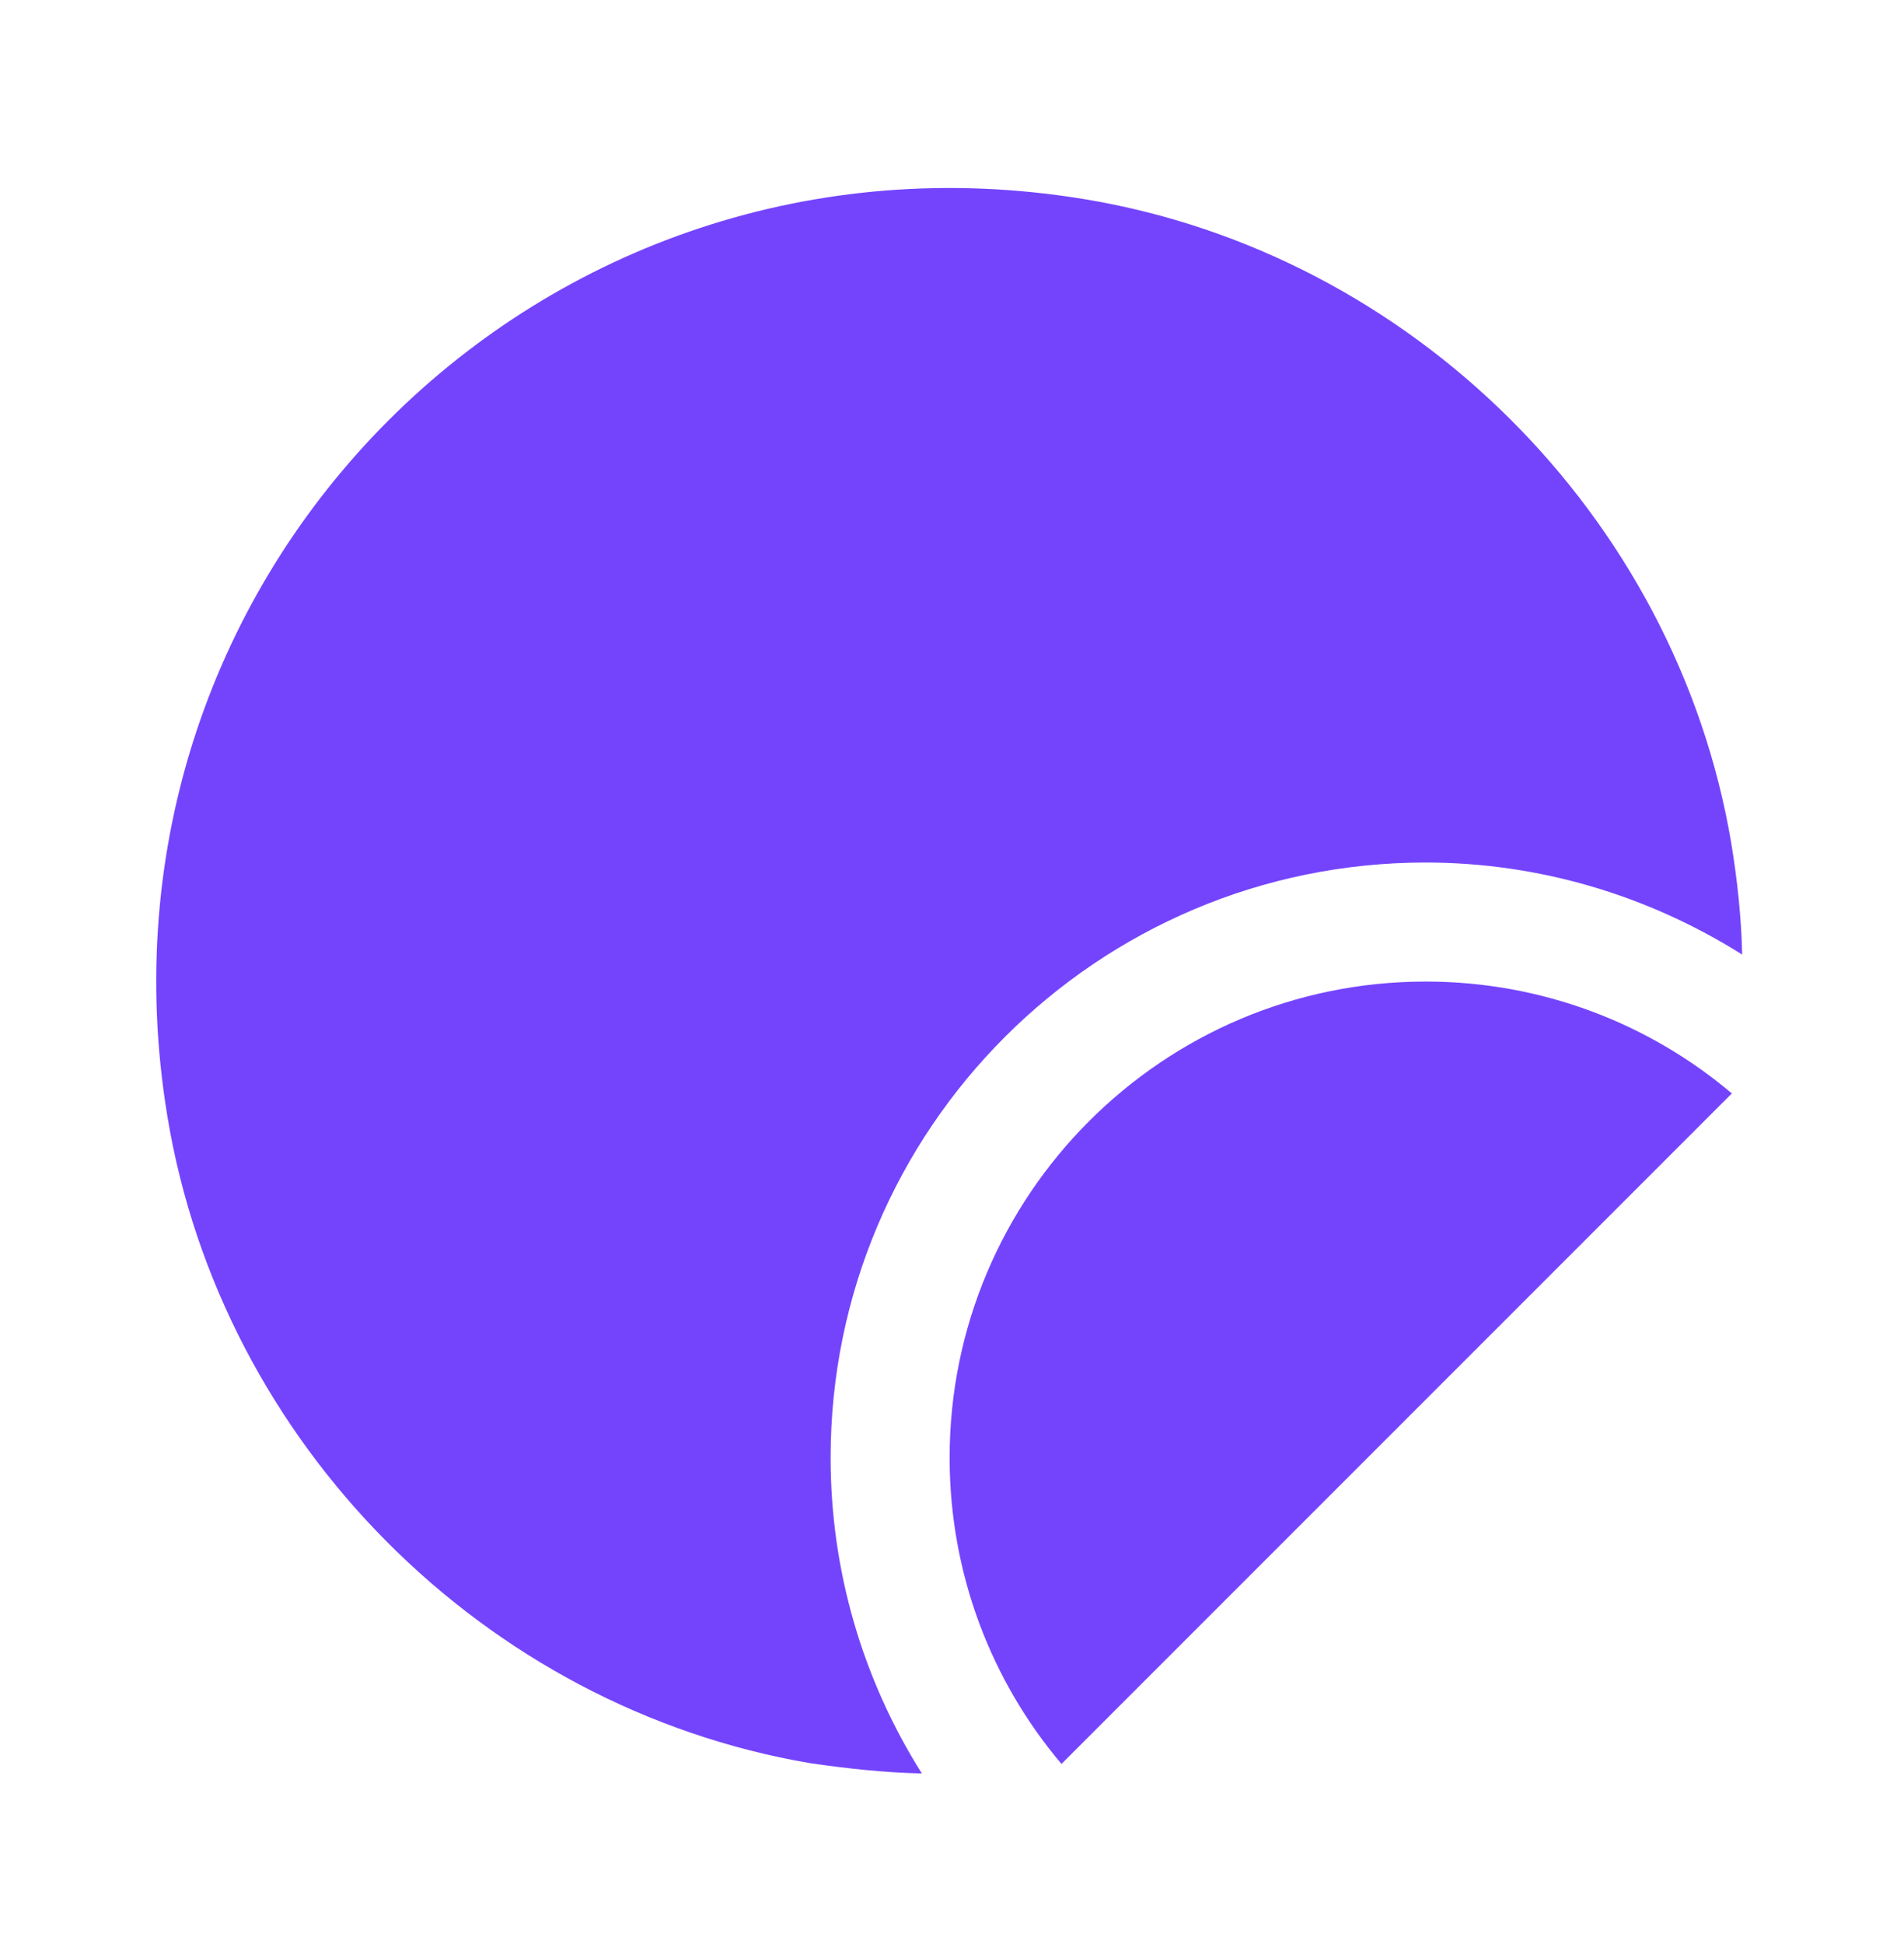
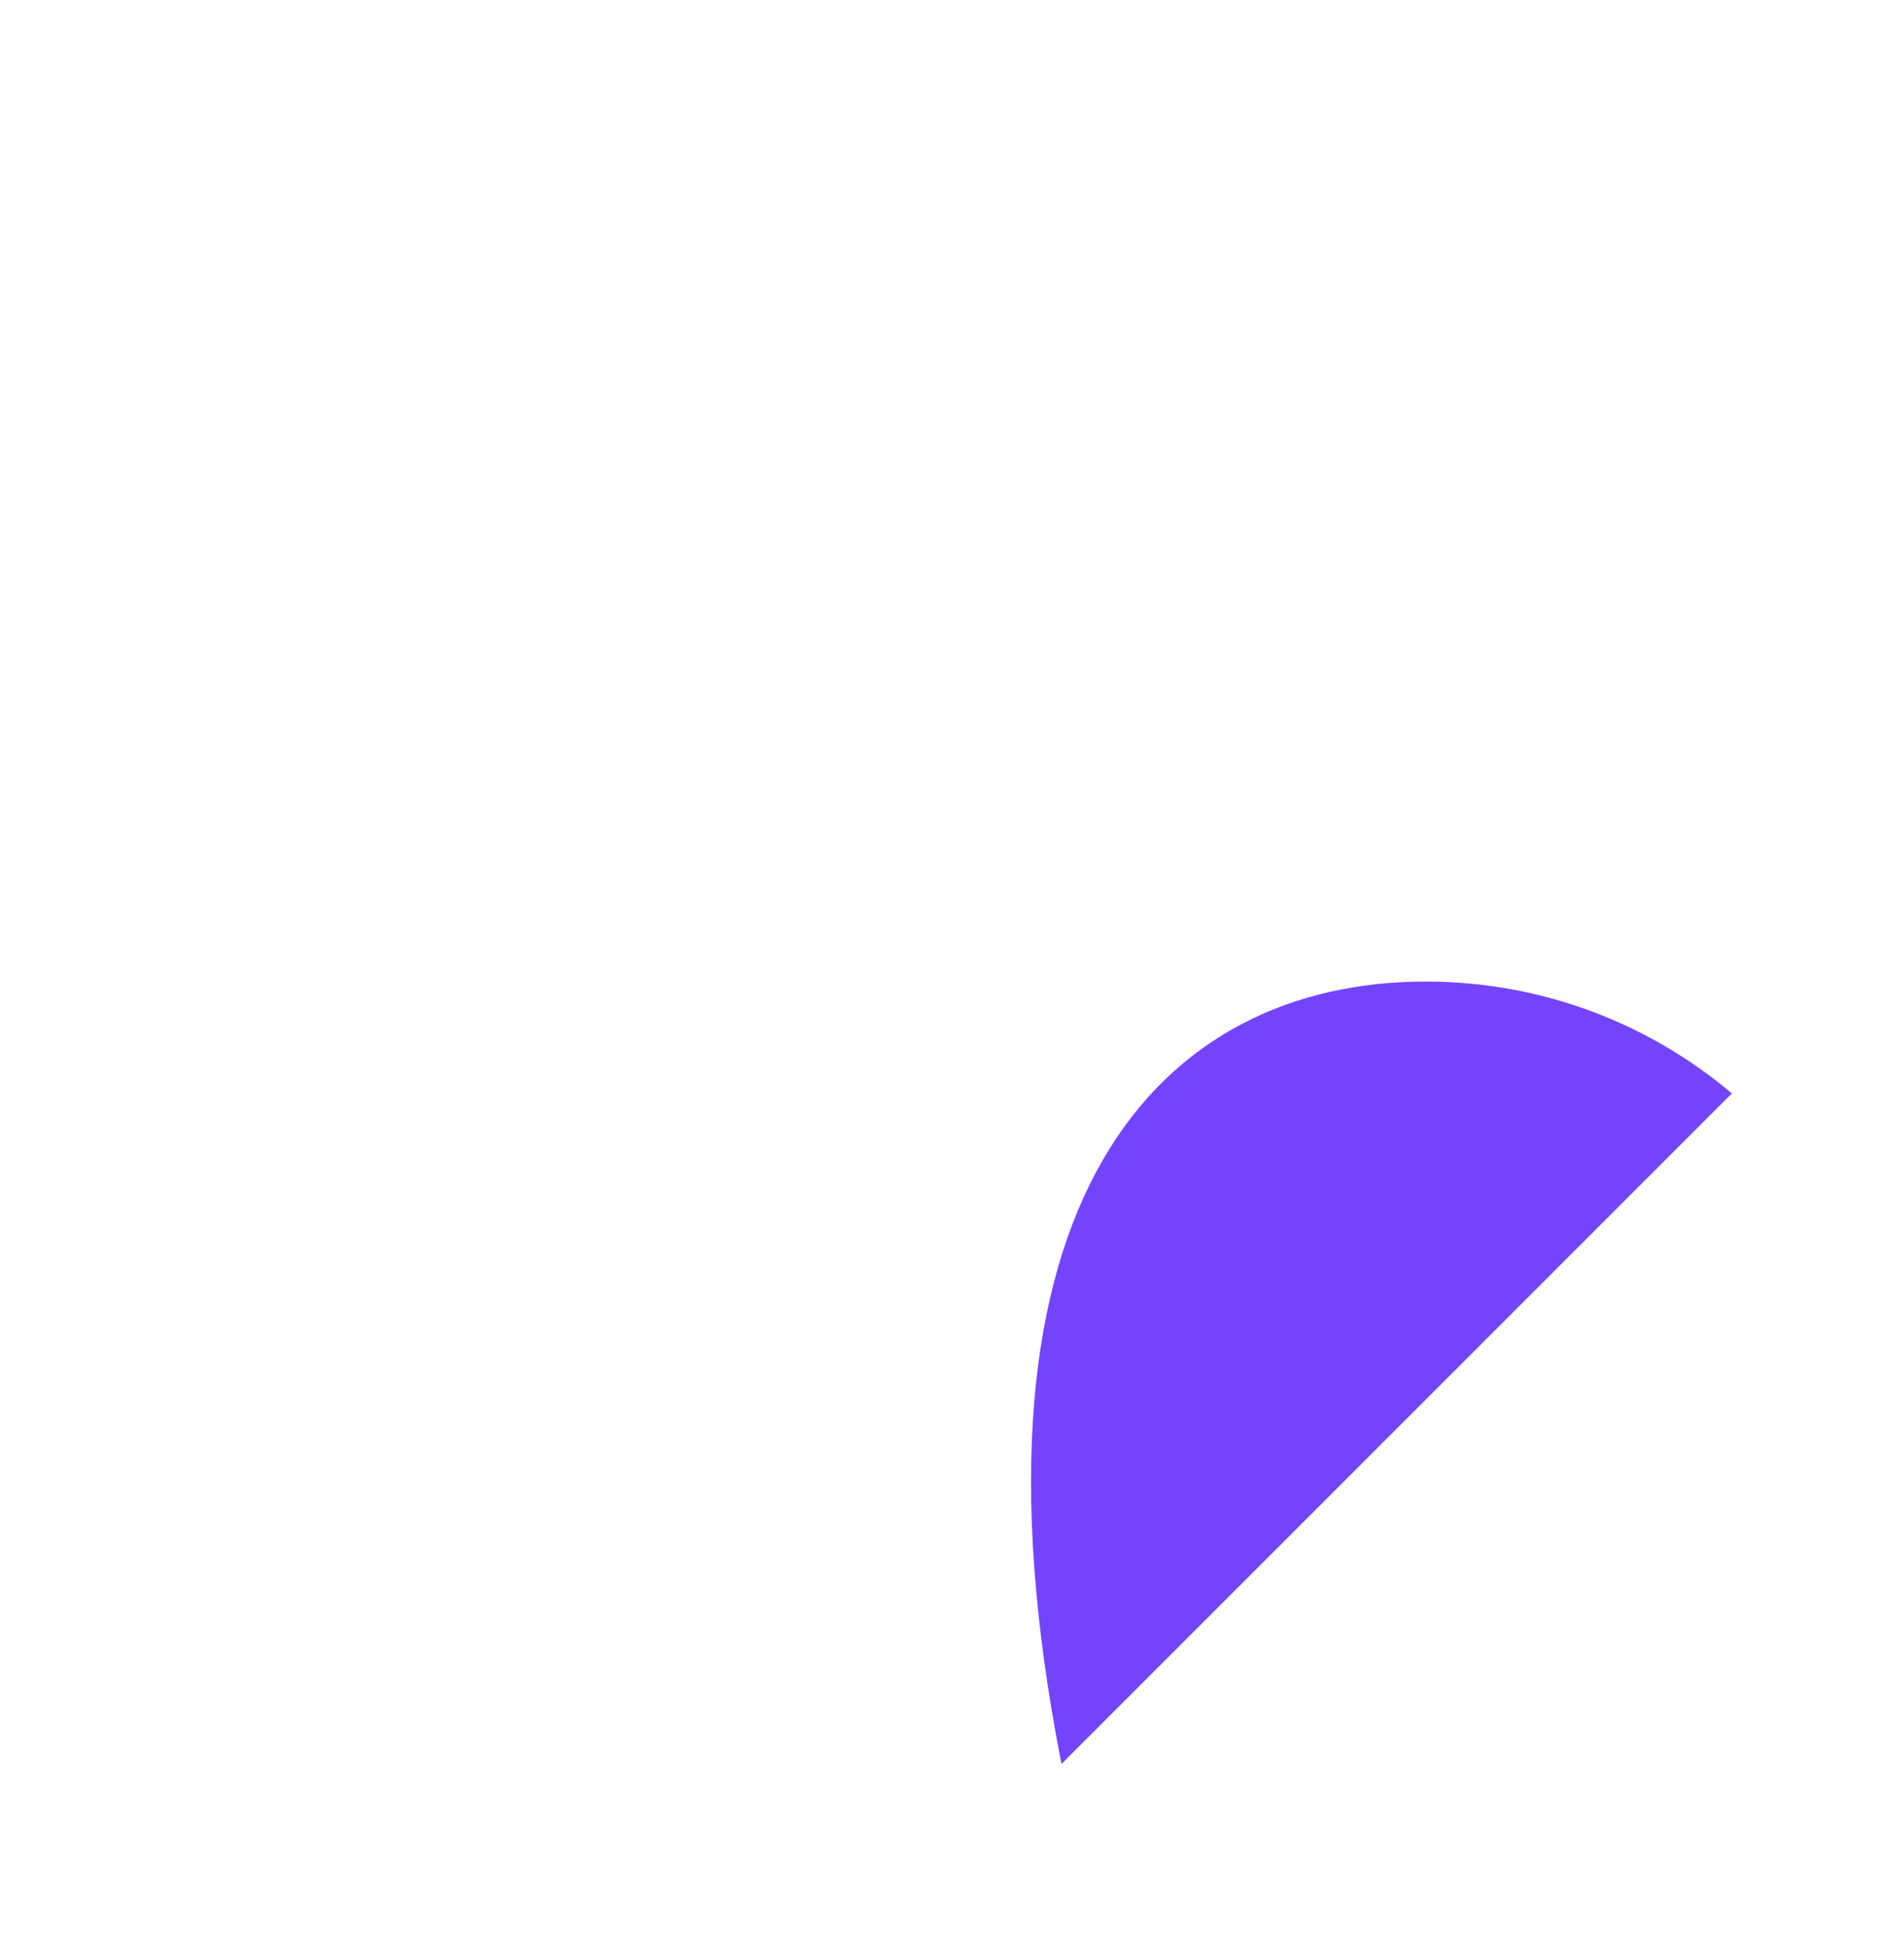
<svg xmlns="http://www.w3.org/2000/svg" width="48" height="49" viewBox="0 0 48 49" fill="none">
-   <path d="M43.92 24.06C41.54 22.56 38.78 21.74 35.94 21.74C27.66 21.74 20.94 28.46 20.94 36.74C20.94 39.58 21.74 42.32 23.24 44.7C22.32 44.68 21.38 44.58 20.42 44.44C12.2 43.04 5.58 36.38 4.22 28.14C1.96 14.44 13.64 2.76 27.34 5.02C35.58 6.38 42.24 13 43.64 21.22C43.8 22.18 43.9 23.14 43.92 24.06Z" fill="#7444FD" />
-   <path d="M26.76 44.46C25 42.38 23.94 39.68 23.94 36.74C23.94 30.12 29.32 24.74 35.94 24.74C38.88 24.74 41.58 25.8 43.66 27.56" fill="#7444FD" />
+   <path d="M26.76 44.46C23.94 30.12 29.32 24.74 35.94 24.74C38.88 24.74 41.58 25.8 43.66 27.56" fill="#7444FD" />
</svg>